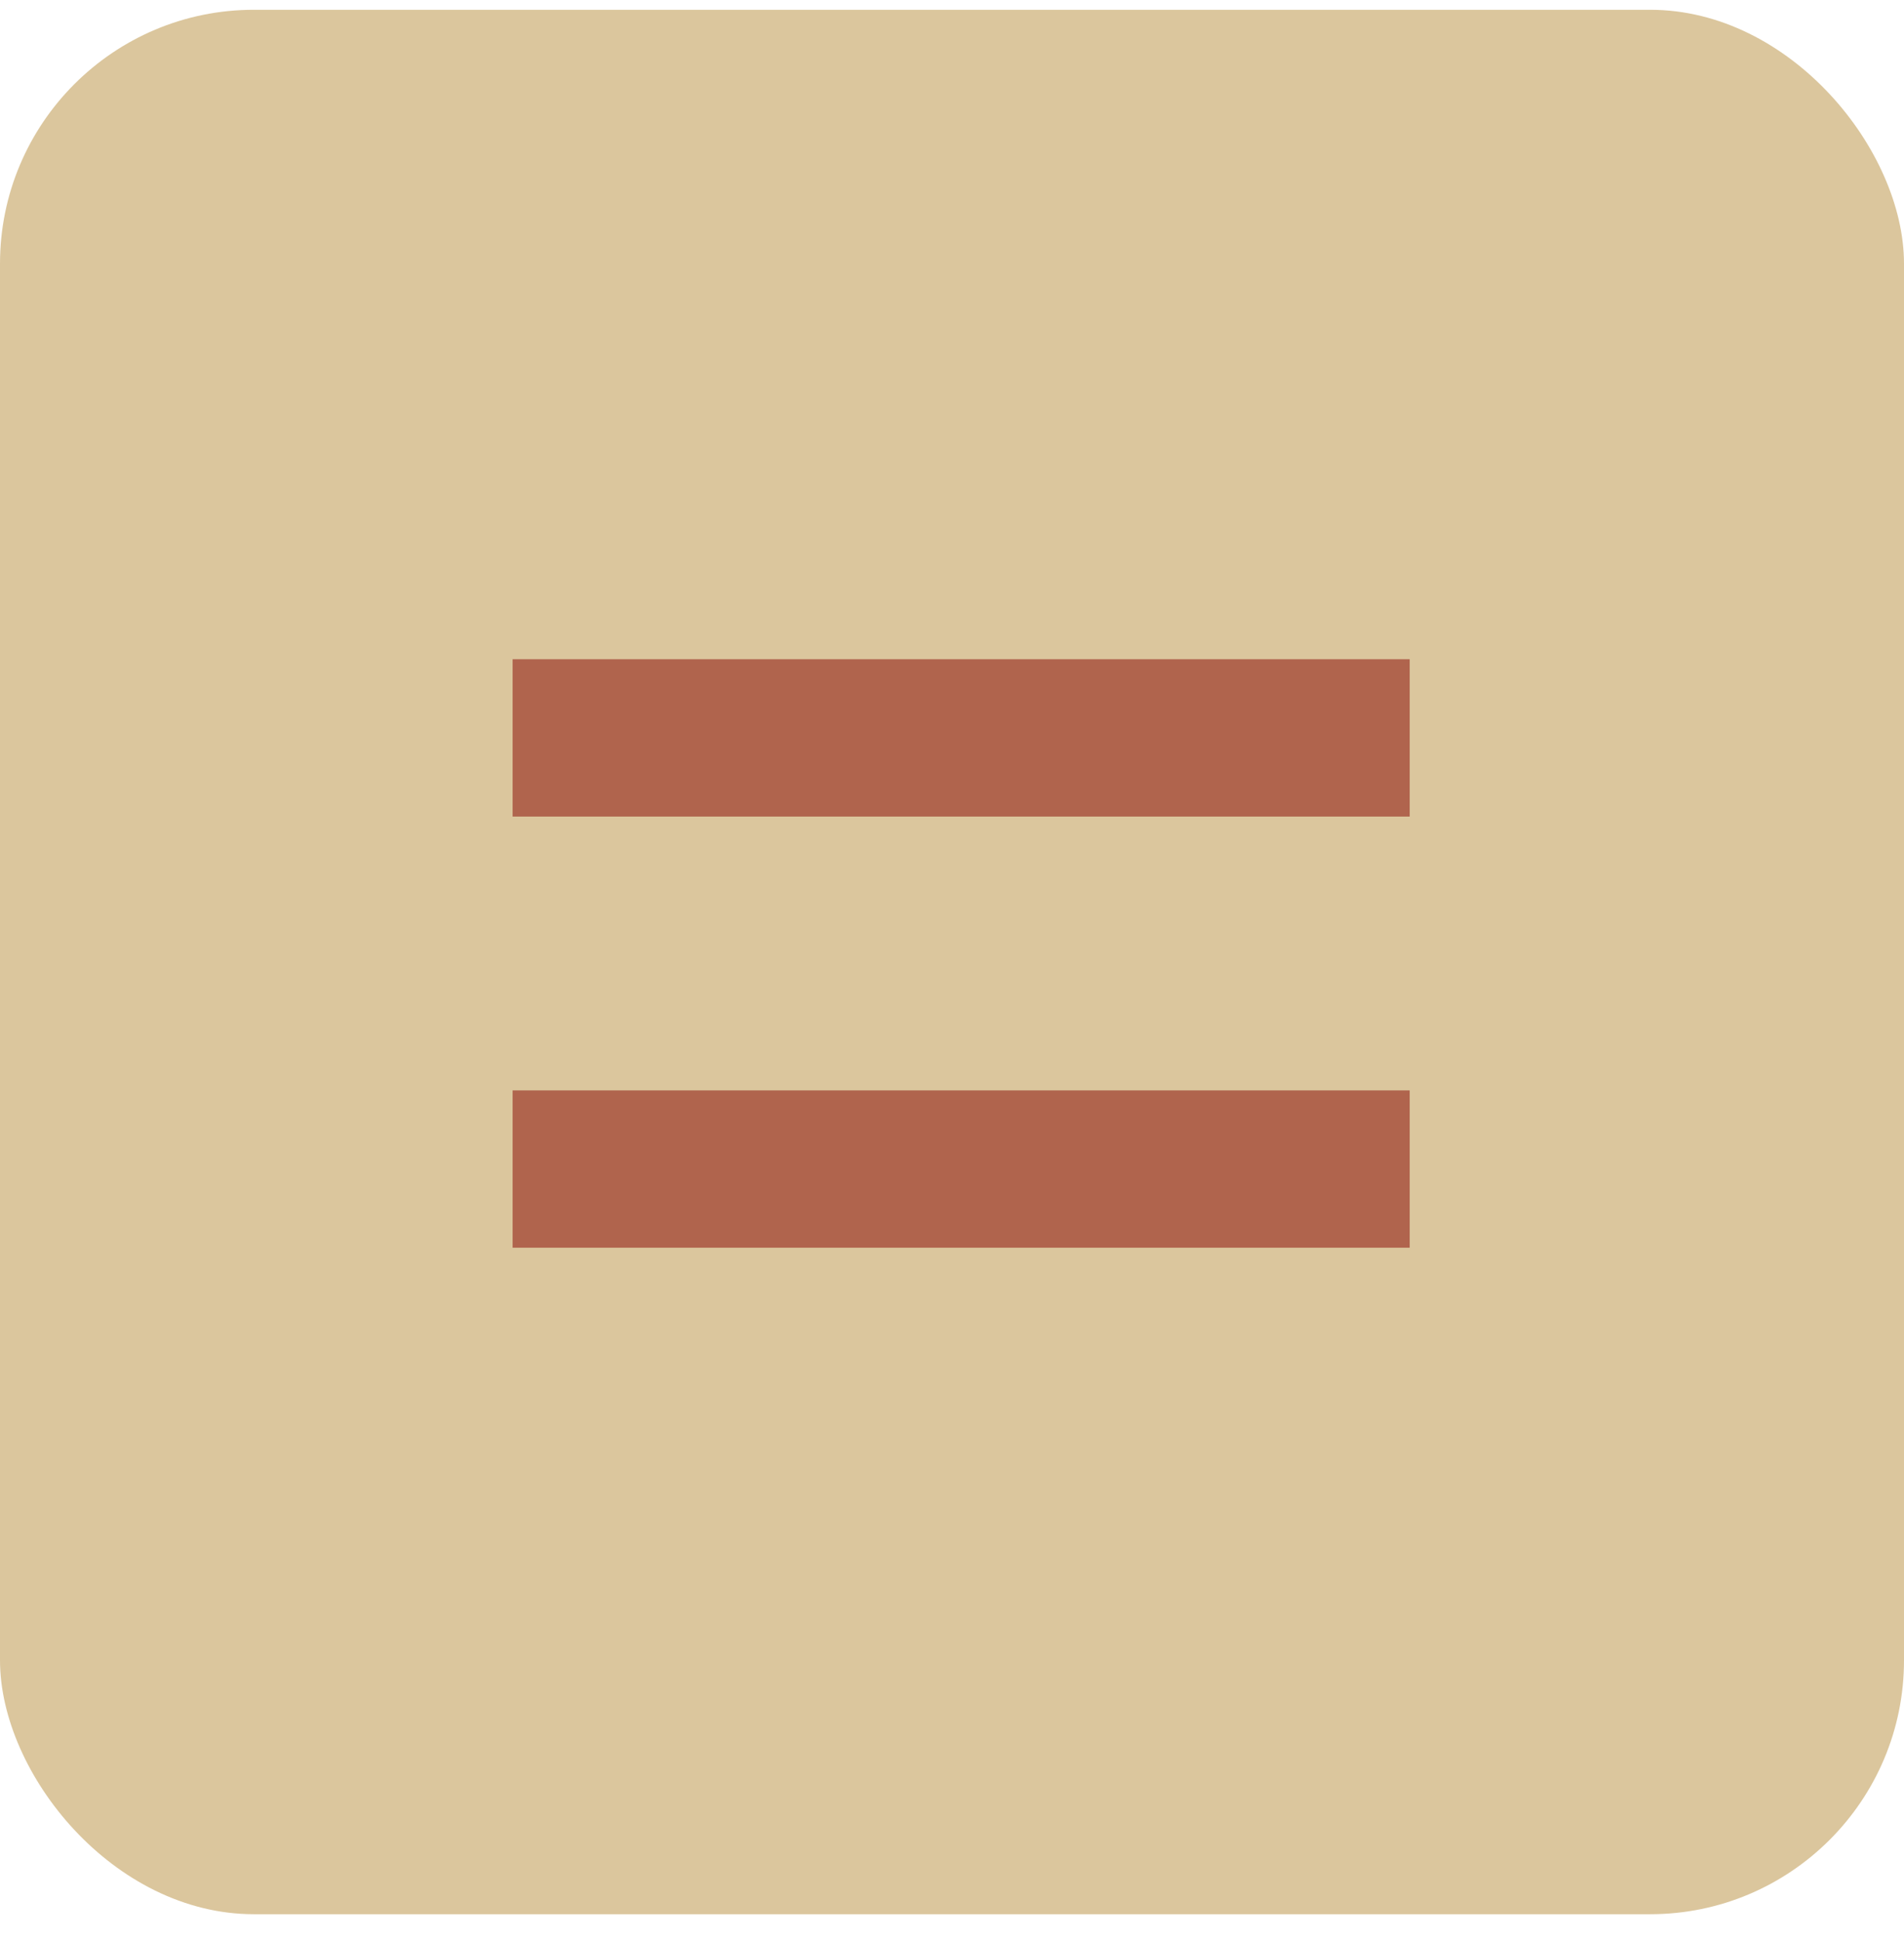
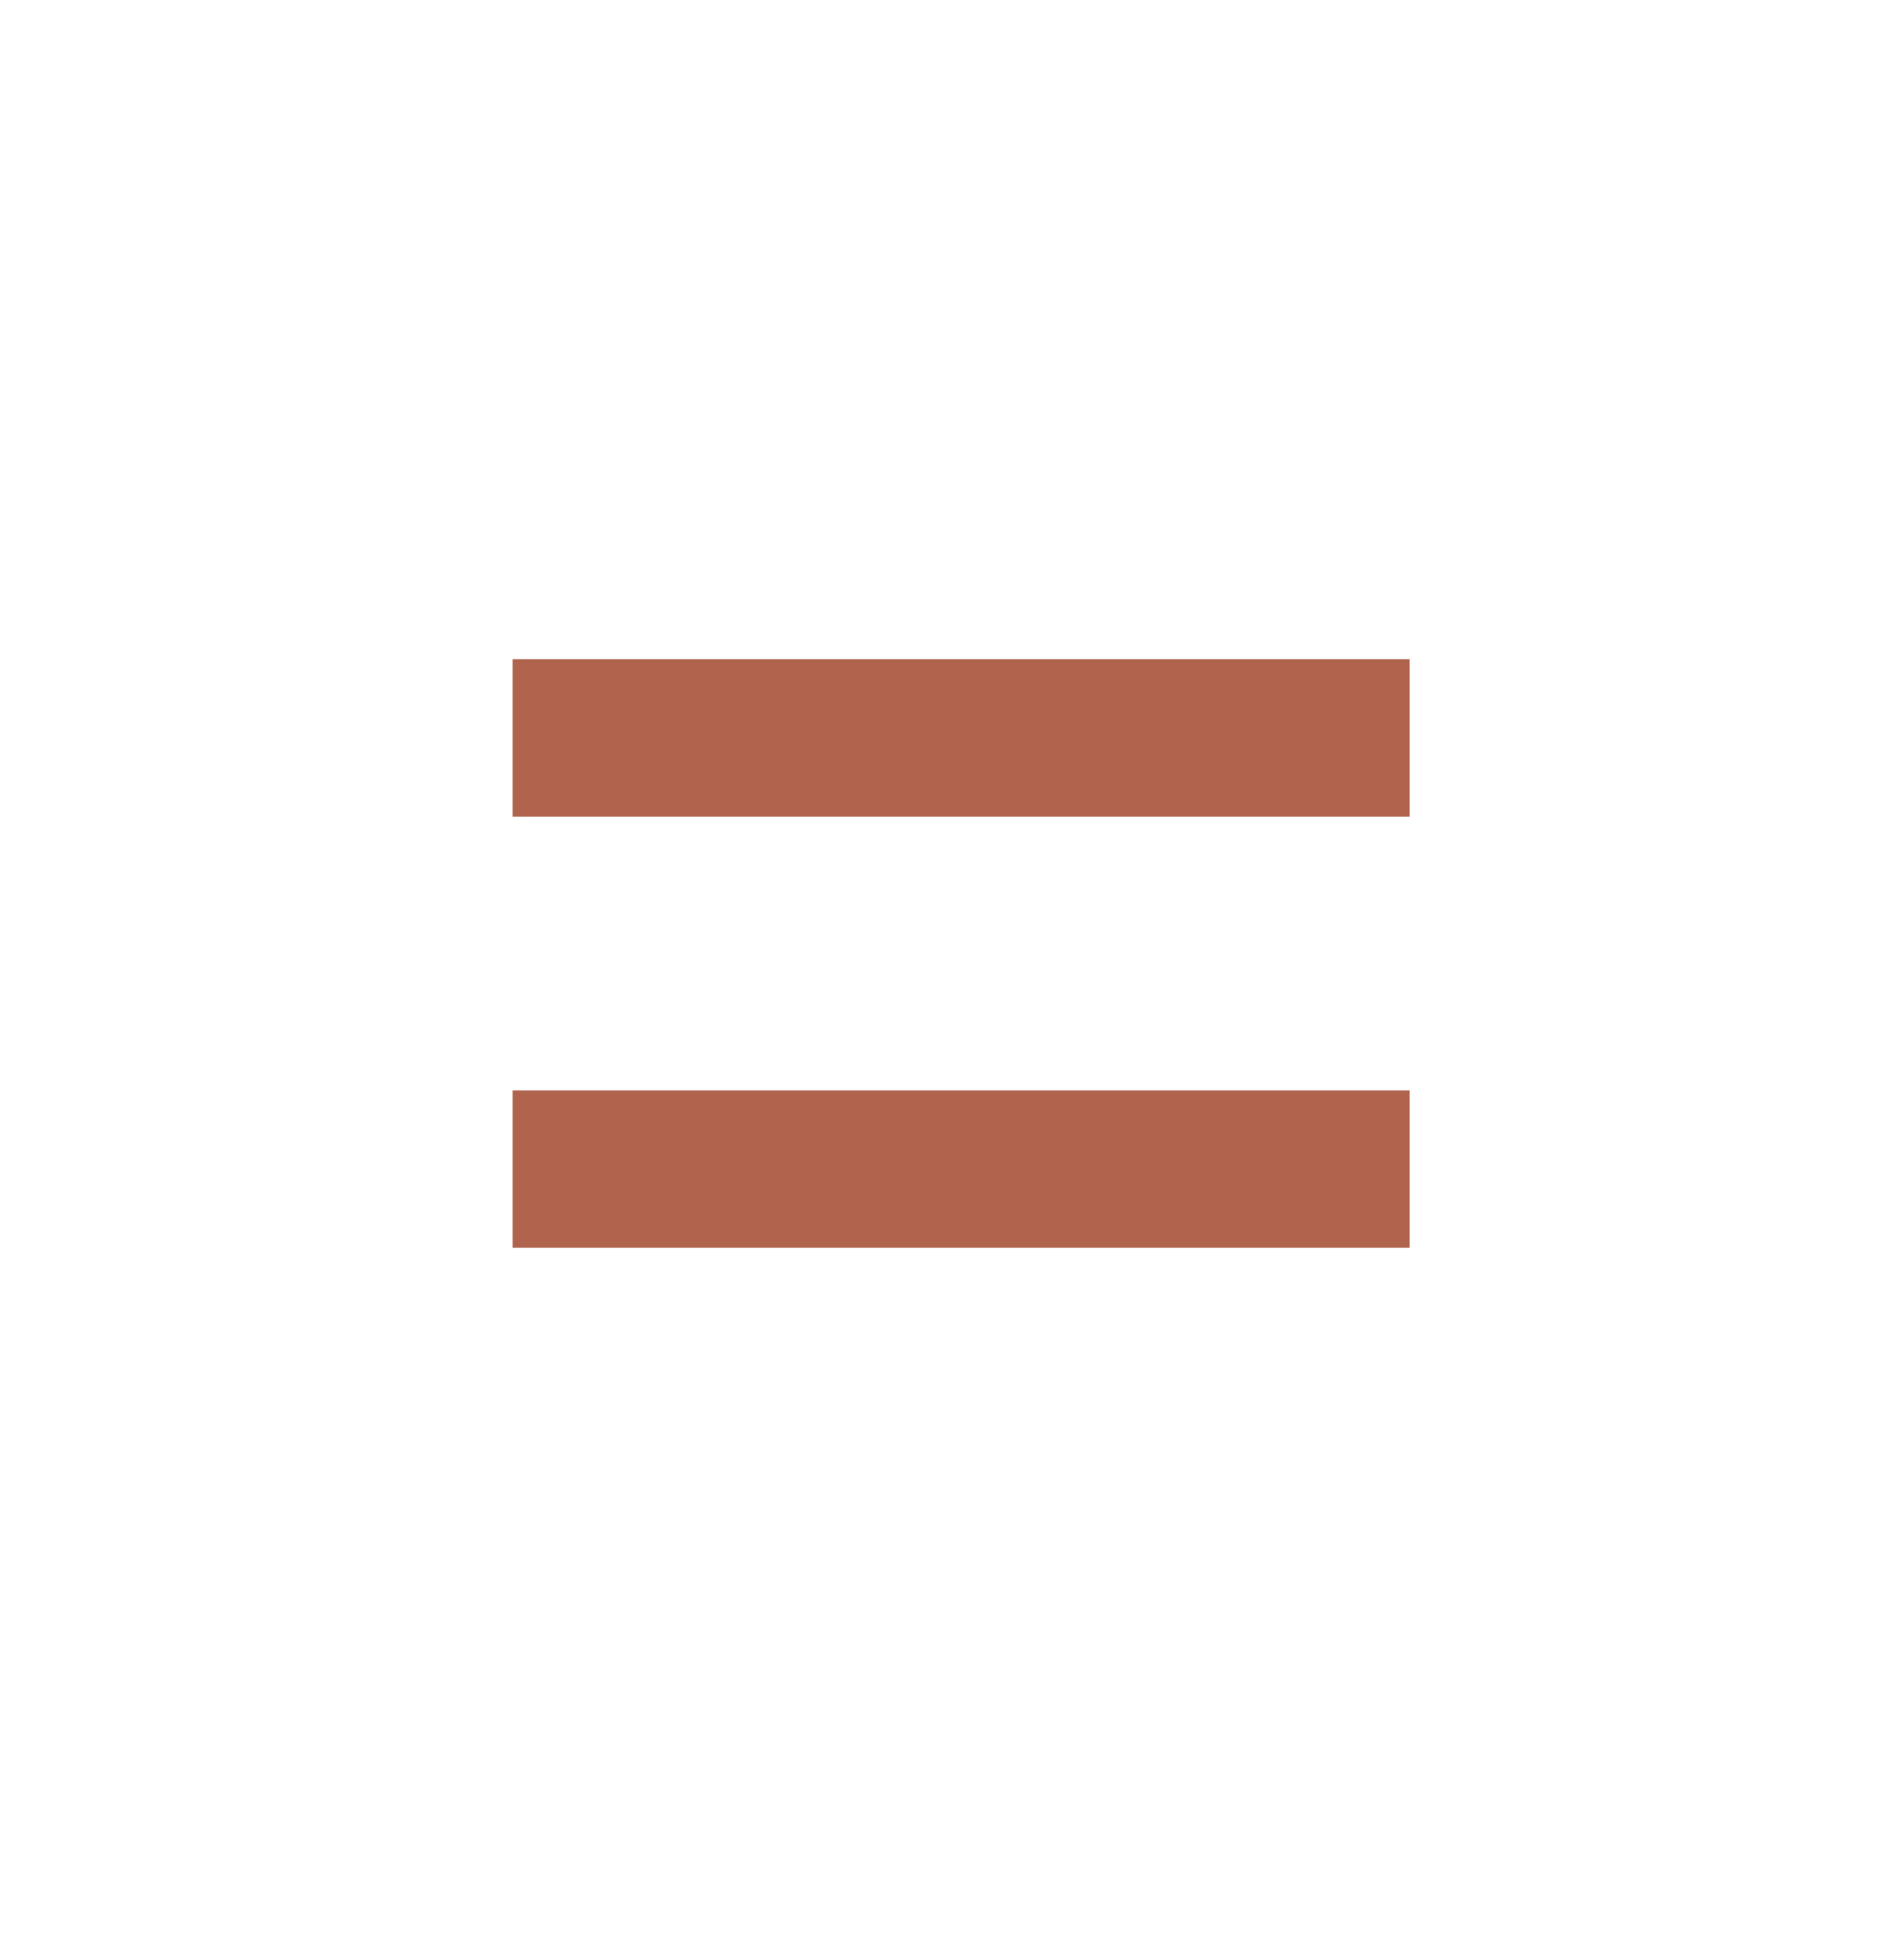
<svg xmlns="http://www.w3.org/2000/svg" width="52" height="53" viewBox="0 0 52 53" fill="none">
-   <rect y="0.267" width="52" height="52" rx="6.933" fill="#DBC69D" />
-   <path d="M14 22.296V18H38.5V22.296H14ZM14 34.068V29.773H38.5V34.068H14Z" fill="#B0644D" />
+   <path d="M14 22.296V18H38.5V22.296ZM14 34.068V29.773H38.5V34.068H14Z" fill="#B0644D" />
</svg>